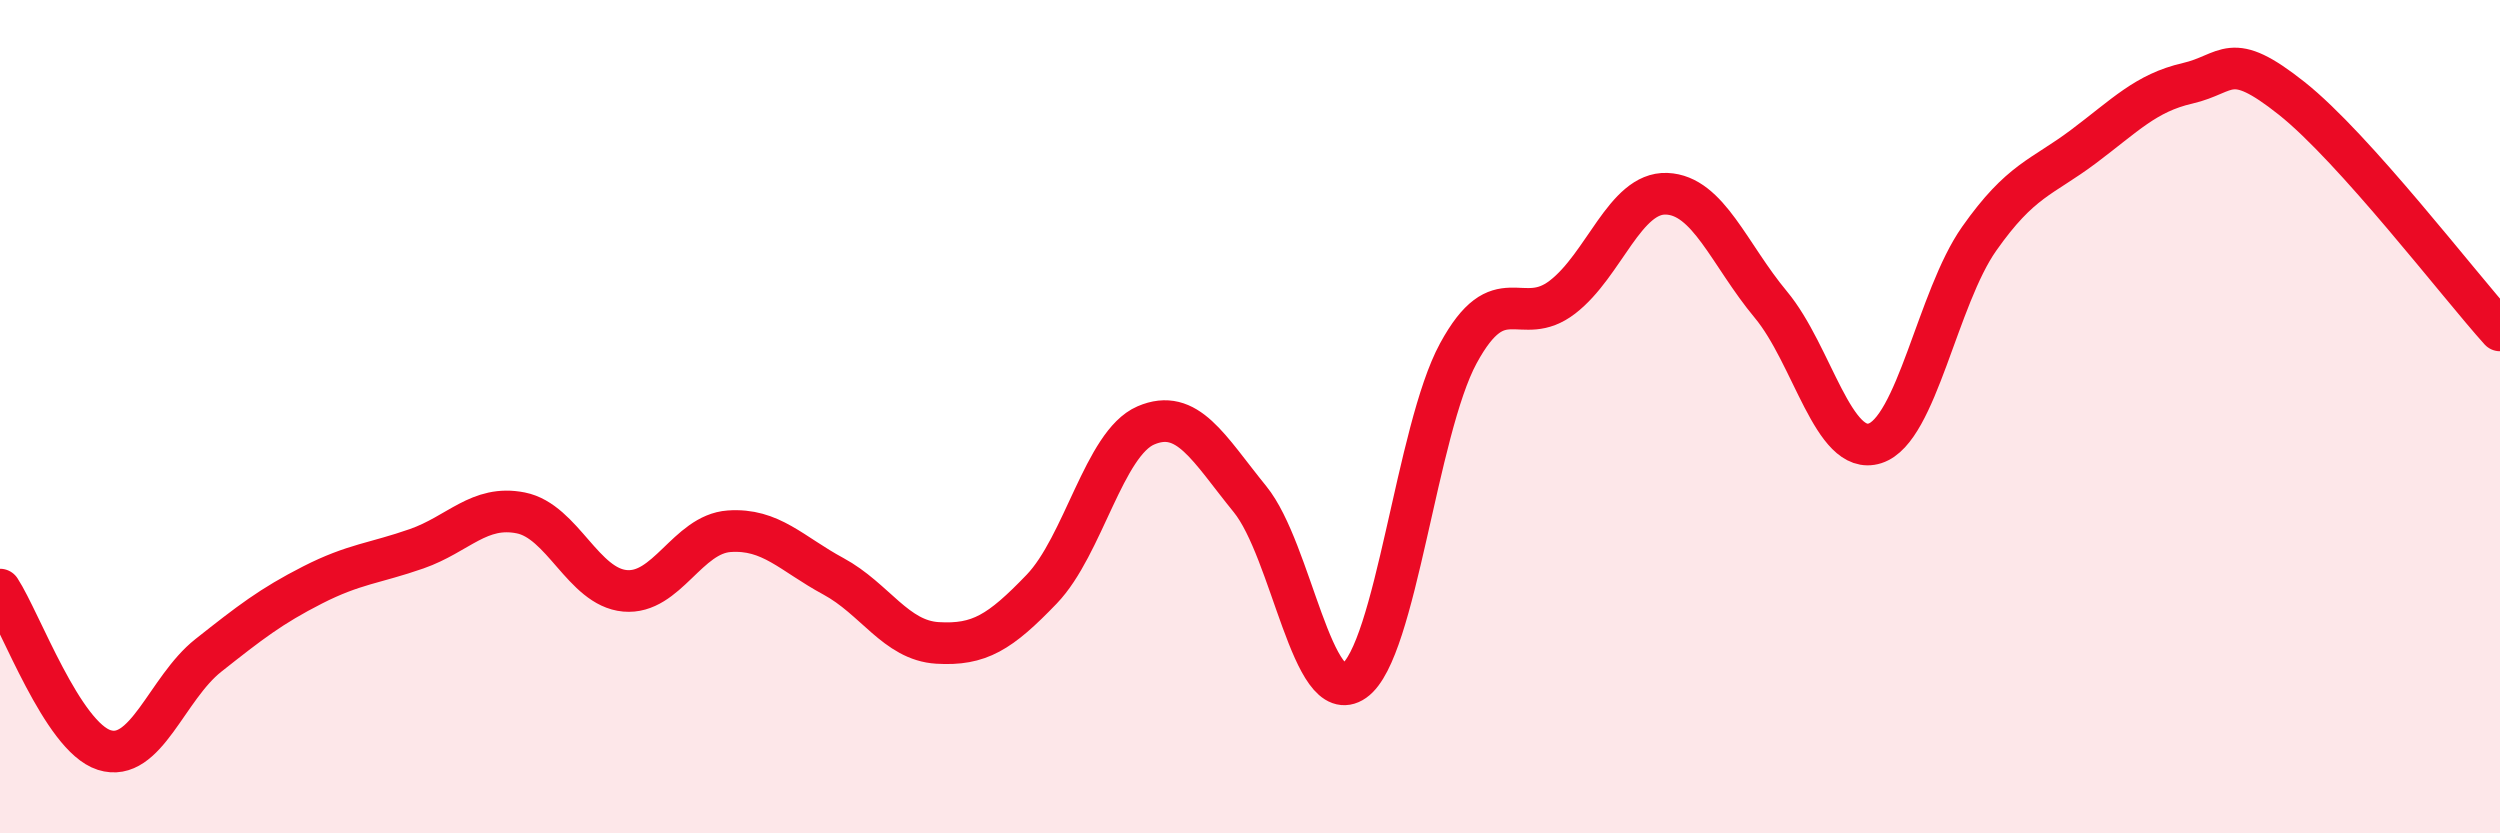
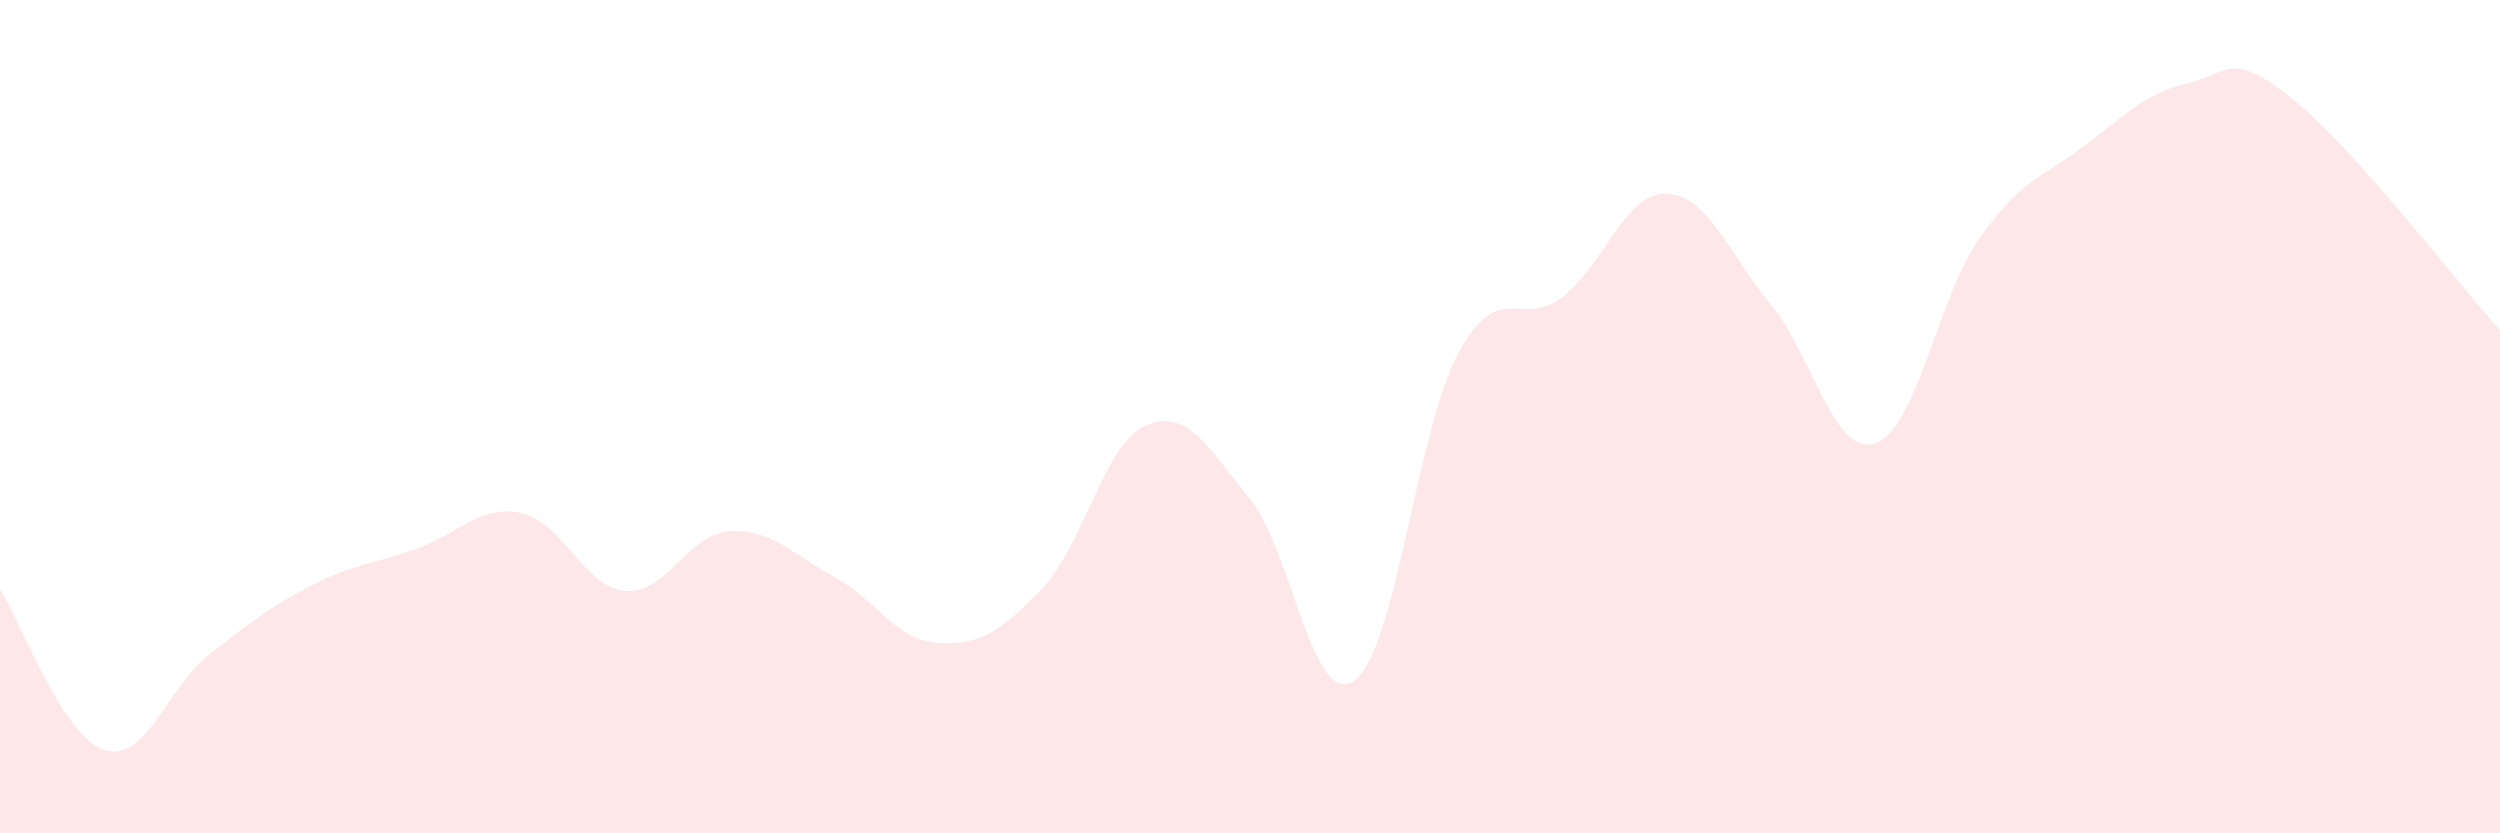
<svg xmlns="http://www.w3.org/2000/svg" width="60" height="20" viewBox="0 0 60 20">
  <path d="M 0,14.15 C 0.5,14.92 1.5,17.68 2.5,18 C 3.5,18.32 4,16.52 5,15.73 C 6,14.94 6.5,14.55 7.5,14.04 C 8.5,13.53 9,13.52 10,13.17 C 11,12.82 11.5,12.11 12.5,12.31 C 13.5,12.51 14,14.09 15,14.18 C 16,14.27 16.5,12.82 17.5,12.75 C 18.5,12.68 19,13.29 20,13.83 C 21,14.37 21.5,15.37 22.5,15.43 C 23.5,15.49 24,15.18 25,14.14 C 26,13.1 26.5,10.64 27.5,10.21 C 28.5,9.78 29,10.75 30,11.98 C 31,13.21 31.5,17.04 32.5,16.34 C 33.5,15.64 34,10.32 35,8.48 C 36,6.64 36.5,7.9 37.5,7.13 C 38.5,6.36 39,4.61 40,4.65 C 41,4.69 41.5,6.11 42.5,7.31 C 43.5,8.51 44,10.96 45,10.64 C 46,10.32 46.5,7.15 47.5,5.73 C 48.5,4.31 49,4.27 50,3.52 C 51,2.77 51.5,2.23 52.5,2 C 53.5,1.77 53.5,1.17 55,2.36 C 56.5,3.55 59,6.82 60,7.93L60 20L0 20Z" fill="#EB0A25" opacity="0.1" stroke-linecap="round" stroke-linejoin="round" />
-   <path d="M 0,14.15 C 0.5,14.92 1.5,17.68 2.5,18 C 3.5,18.32 4,16.52 5,15.73 C 6,14.94 6.5,14.55 7.5,14.04 C 8.5,13.53 9,13.52 10,13.17 C 11,12.82 11.5,12.11 12.5,12.31 C 13.5,12.51 14,14.09 15,14.18 C 16,14.27 16.5,12.82 17.5,12.75 C 18.5,12.68 19,13.29 20,13.83 C 21,14.37 21.5,15.37 22.5,15.43 C 23.5,15.49 24,15.18 25,14.14 C 26,13.1 26.5,10.64 27.5,10.21 C 28.5,9.78 29,10.75 30,11.98 C 31,13.21 31.5,17.04 32.5,16.34 C 33.5,15.64 34,10.32 35,8.48 C 36,6.64 36.5,7.9 37.5,7.13 C 38.5,6.36 39,4.61 40,4.65 C 41,4.69 41.5,6.11 42.5,7.31 C 43.5,8.51 44,10.96 45,10.64 C 46,10.32 46.5,7.15 47.5,5.73 C 48.5,4.31 49,4.27 50,3.52 C 51,2.77 51.5,2.23 52.5,2 C 53.5,1.77 53.5,1.17 55,2.36 C 56.5,3.55 59,6.82 60,7.93" stroke="#EB0A25" stroke-width="1" fill="none" stroke-linecap="round" stroke-linejoin="round" />
</svg>